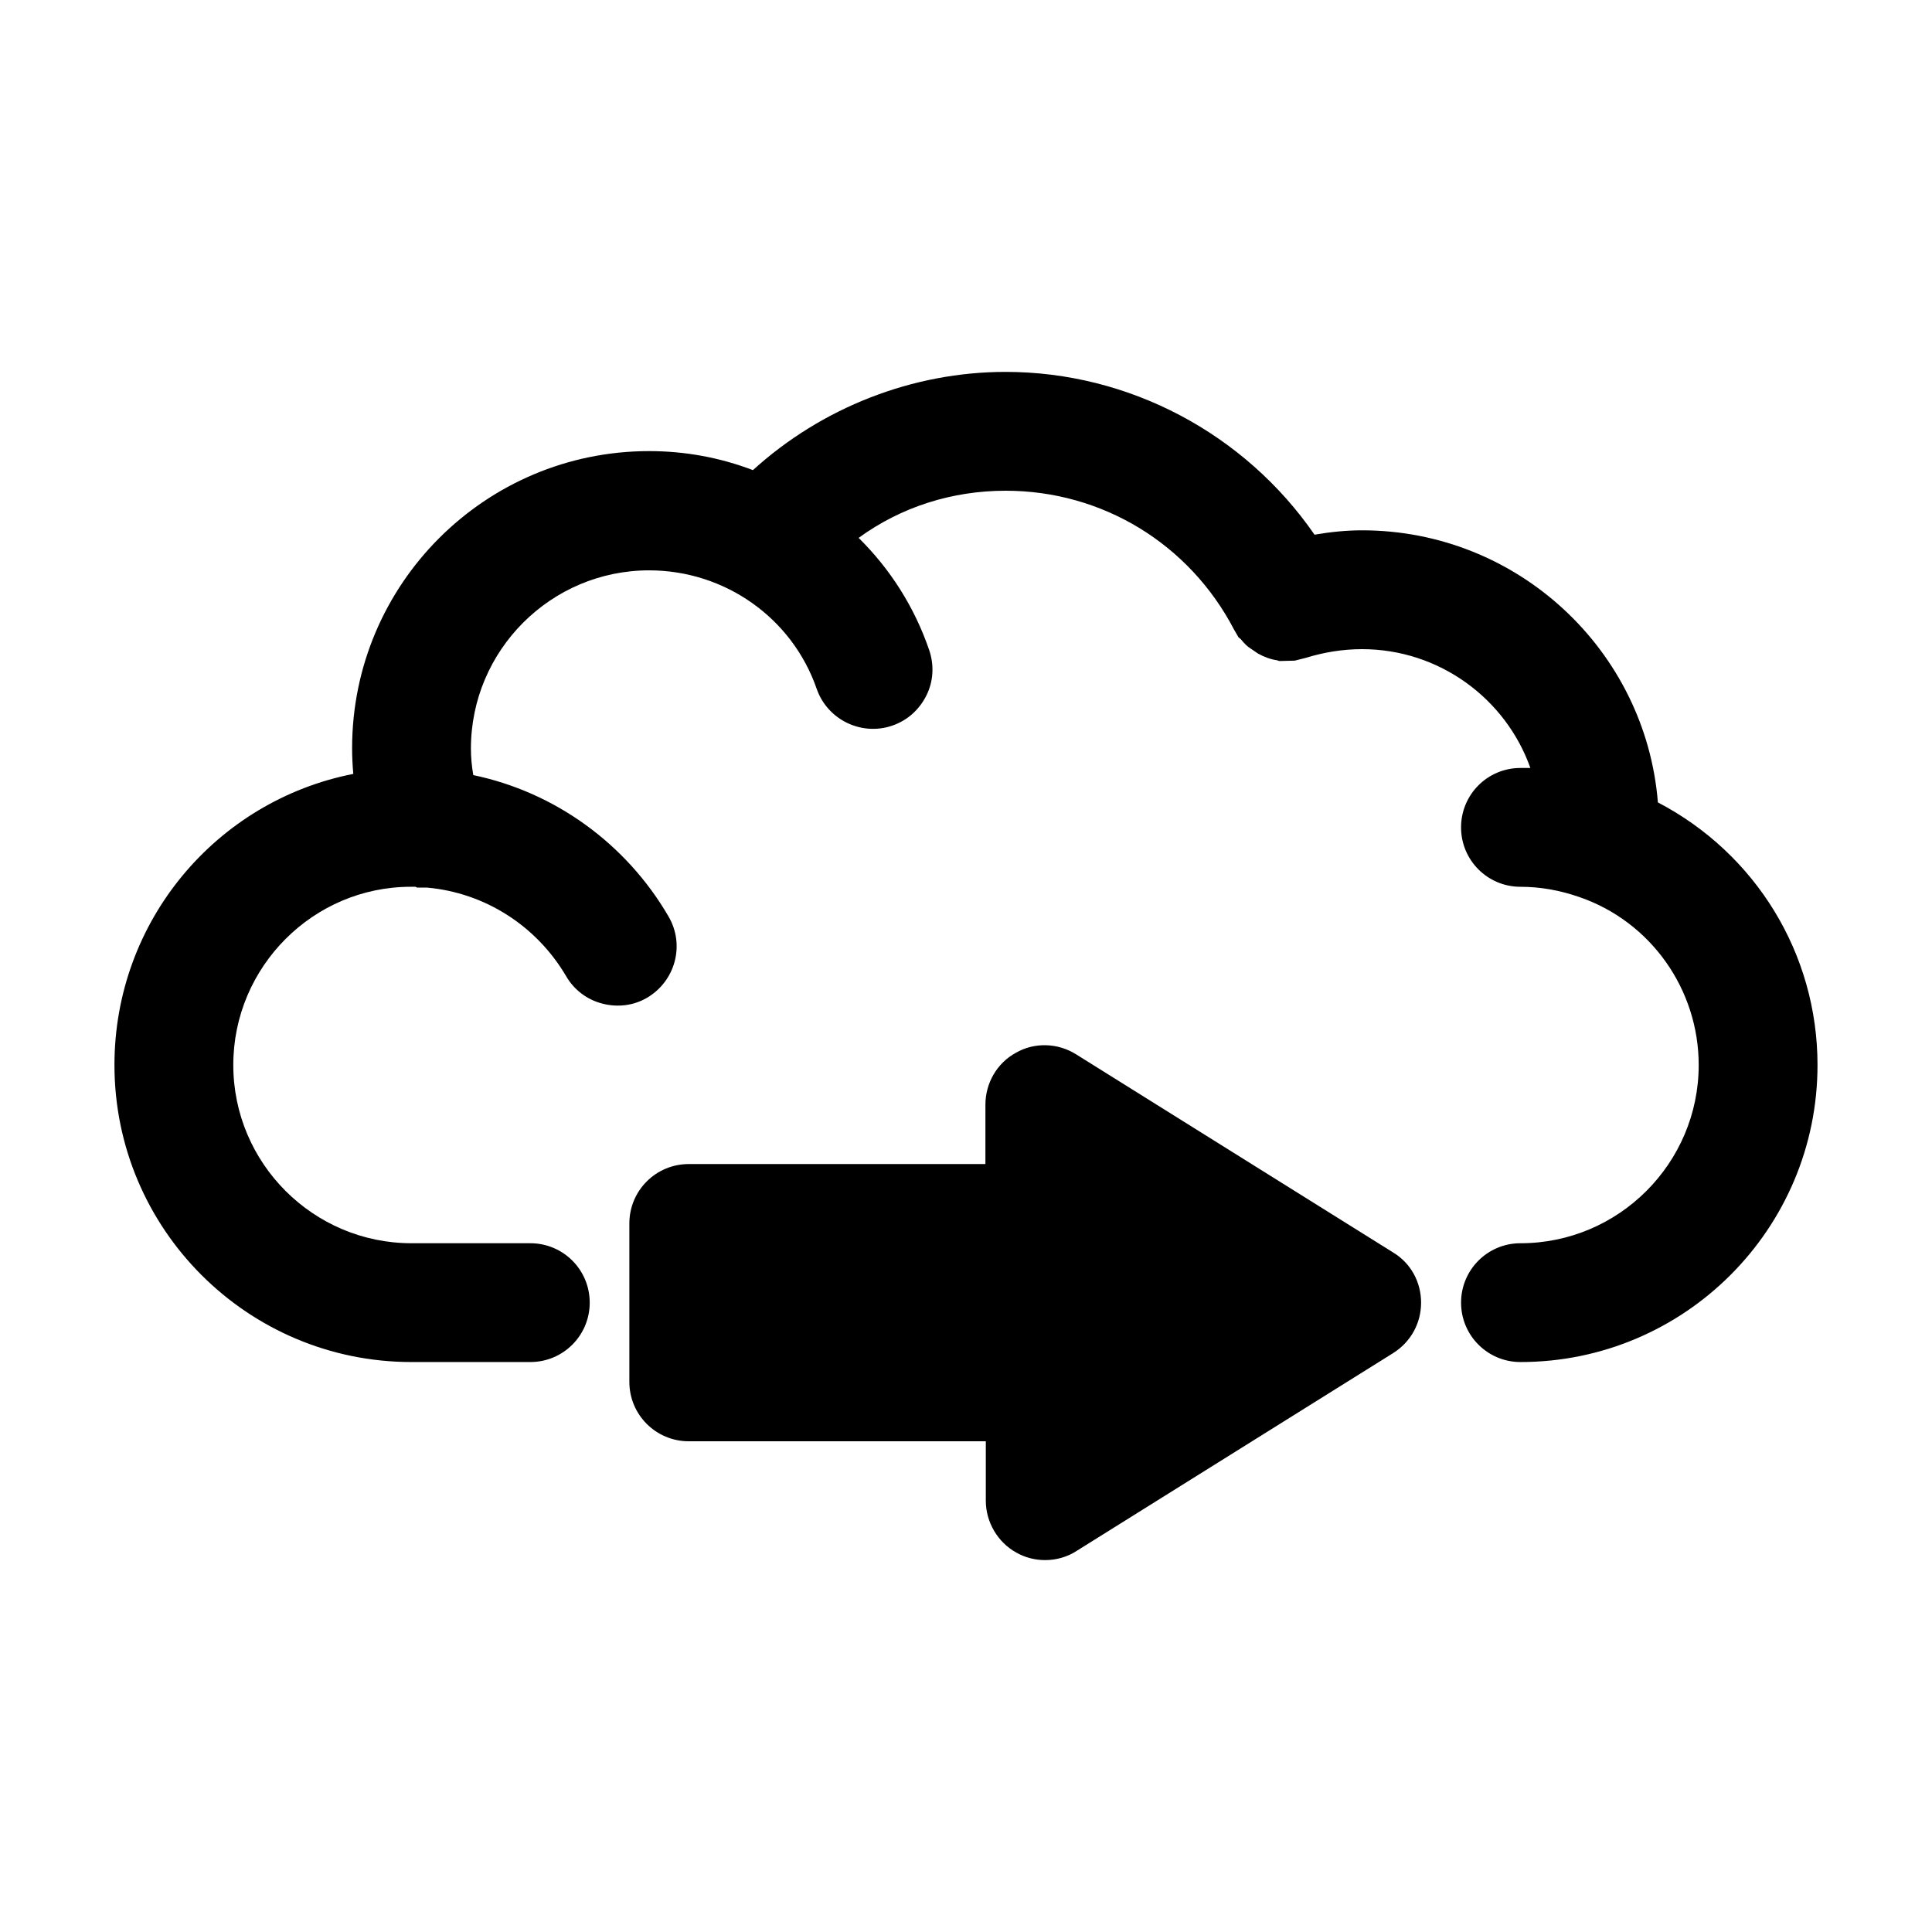
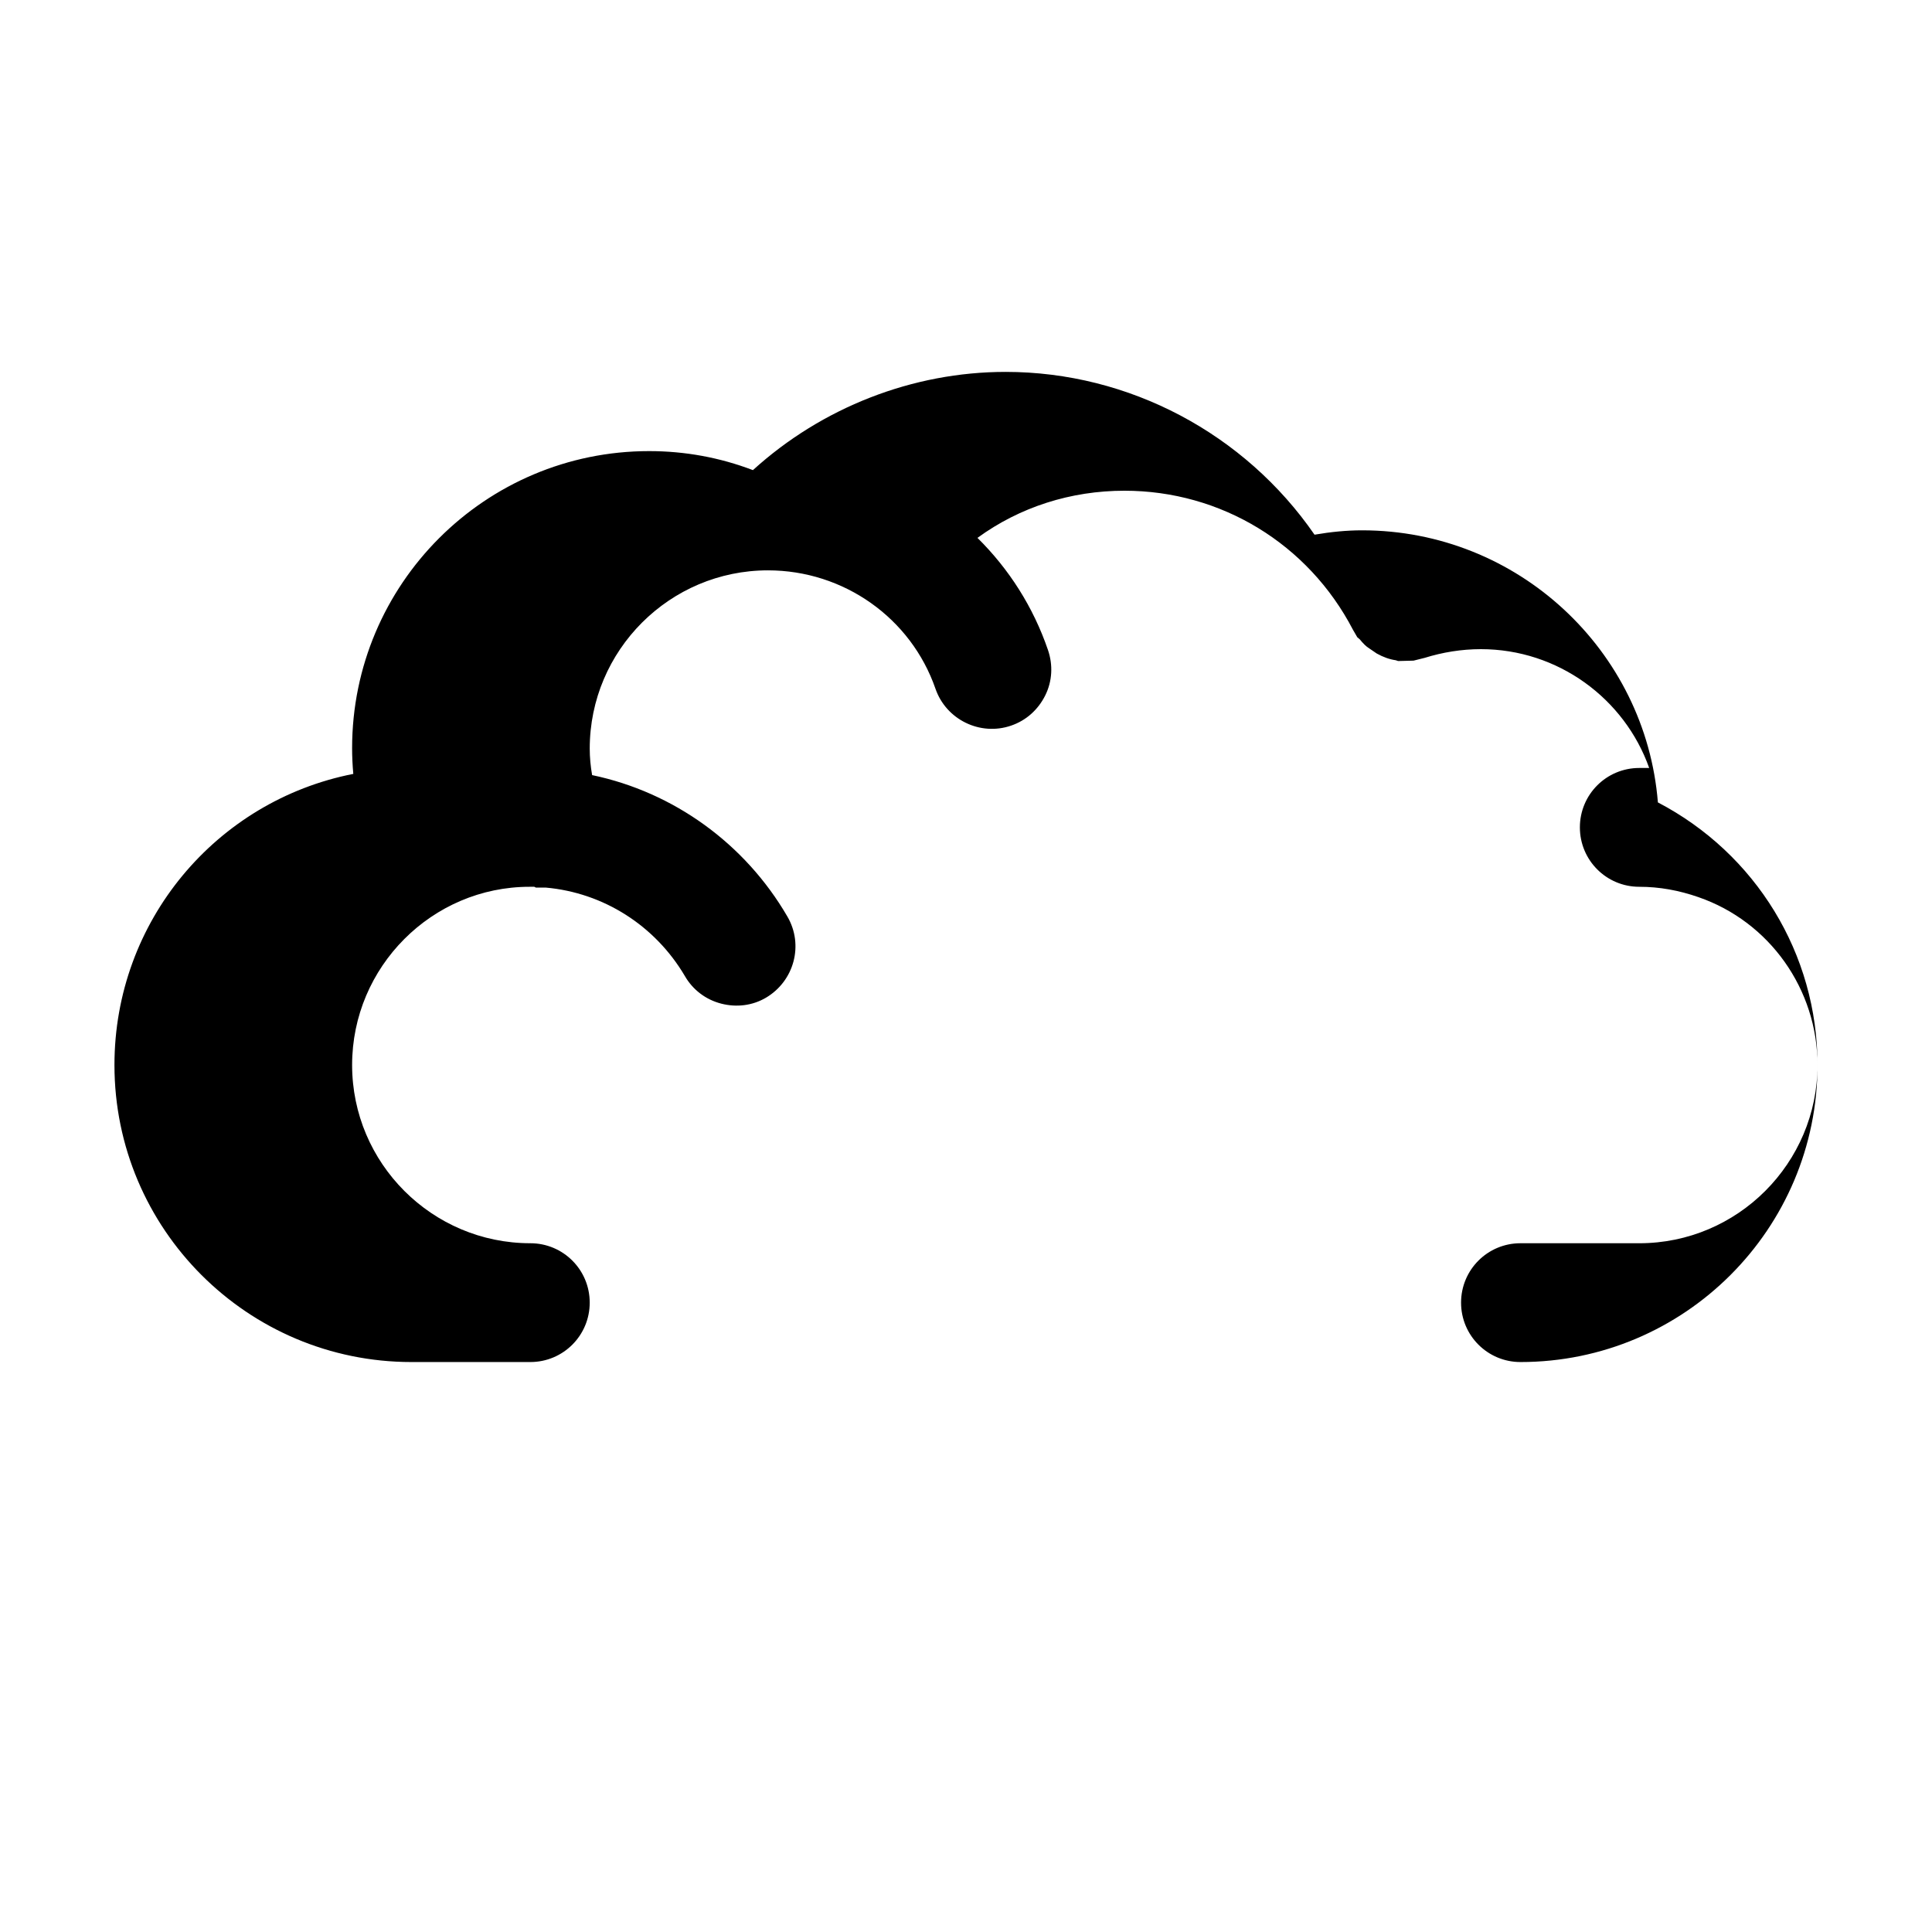
<svg xmlns="http://www.w3.org/2000/svg" fill="#000000" width="800px" height="800px" version="1.1" viewBox="144 144 512 512">
  <g>
-     <path d="m546.94 473.47c-8.711 0-15.742 7.031-15.742 15.742 0 8.711 7.031 15.742 15.742 15.742 43.453 0 78.719-35.266 78.719-78.719 0-29.492-16.375-56.047-42.301-69.59-3.25-40.305-37.152-72.105-78.402-72.105-4.094 0-8.293 0.418-12.594 1.156-18.473-26.766-49.121-43.141-81.867-43.141-24.664 0-48.703 9.445-66.965 26.031-8.816-3.359-18.055-5.039-27.5-5.039-43.453 0-78.719 35.266-78.719 78.719 0 2.203 0.105 4.512 0.316 6.824-36.32 7.137-63.297 39.043-63.297 77.145 0 43.453 35.266 78.719 78.719 78.719h31.488c8.711 0 15.742-7.031 15.742-15.742 0.004-8.711-7.027-15.742-15.738-15.742h-31.488c-26.031 0-47.23-21.203-47.23-47.23-0.004-26.035 21.199-47.234 47.02-47.234h1.156 0.105l0.418 0.211h2.625c15.324 1.363 28.969 10.078 36.84 23.406 2.098 3.672 5.562 6.297 9.656 7.348 4.094 1.051 8.293 0.523 11.859-1.574 7.453-4.41 10.078-13.961 5.668-21.516-11.23-19.312-30.125-32.957-51.746-37.473-0.418-2.414-0.629-4.723-0.629-7.031 0-26.031 21.203-47.23 47.23-47.23 20.047 0 37.891 12.594 44.398 31.383 2.832 8.188 11.859 12.594 20.047 9.762 3.988-1.363 7.137-4.199 9.027-7.977s2.098-8.082 0.734-12.07c-3.883-11.336-10.285-21.41-18.684-29.703 11.234-8.195 24.773-12.496 38.945-12.496 25.609 0 48.703 14.066 60.562 36.84l1.156 1.996 0.629 0.523c0.84 1.051 1.785 1.996 2.519 2.414l1.996 1.363c1.68 0.945 3.465 1.574 5.039 1.785l0.629 0.211 4.094-0.105 2.938-0.734c4.719-1.469 9.758-2.309 14.898-2.309 20.469 0 38.102 13.121 44.609 31.488h-2.625c-8.711 0-15.742 7.031-15.742 15.742 0 8.711 7.031 15.746 15.742 15.746 5.352 0 10.496 0.945 15.641 2.731 18.895 6.508 31.594 24.457 31.594 44.504 0 26.027-21.203 47.23-47.234 47.23z" />
-     <path d="m413.33 555.45c2.414 1.363 5.039 1.992 7.664 1.992 2.938 0 5.879-0.84 8.293-2.414l83.969-52.48c4.617-2.938 7.348-7.871 7.348-13.328 0-5.457-2.731-10.496-7.453-13.328l-83.969-52.48c-4.828-3.043-11.02-3.254-15.953-0.418-5.039 2.731-8.082 8.082-8.082 13.75l-0.004 15.742h-78.613c-8.711 0-15.742 7.031-15.742 15.742v41.984c0 8.711 7.031 15.742 15.742 15.742h78.719v15.742c0 5.672 3.148 11.023 8.082 13.754z" />
+     <path d="m546.94 473.47c-8.711 0-15.742 7.031-15.742 15.742 0 8.711 7.031 15.742 15.742 15.742 43.453 0 78.719-35.266 78.719-78.719 0-29.492-16.375-56.047-42.301-69.59-3.25-40.305-37.152-72.105-78.402-72.105-4.094 0-8.293 0.418-12.594 1.156-18.473-26.766-49.121-43.141-81.867-43.141-24.664 0-48.703 9.445-66.965 26.031-8.816-3.359-18.055-5.039-27.5-5.039-43.453 0-78.719 35.266-78.719 78.719 0 2.203 0.105 4.512 0.316 6.824-36.32 7.137-63.297 39.043-63.297 77.145 0 43.453 35.266 78.719 78.719 78.719h31.488c8.711 0 15.742-7.031 15.742-15.742 0.004-8.711-7.027-15.742-15.738-15.742c-26.031 0-47.23-21.203-47.23-47.23-0.004-26.035 21.199-47.234 47.02-47.234h1.156 0.105l0.418 0.211h2.625c15.324 1.363 28.969 10.078 36.84 23.406 2.098 3.672 5.562 6.297 9.656 7.348 4.094 1.051 8.293 0.523 11.859-1.574 7.453-4.41 10.078-13.961 5.668-21.516-11.23-19.312-30.125-32.957-51.746-37.473-0.418-2.414-0.629-4.723-0.629-7.031 0-26.031 21.203-47.23 47.23-47.23 20.047 0 37.891 12.594 44.398 31.383 2.832 8.188 11.859 12.594 20.047 9.762 3.988-1.363 7.137-4.199 9.027-7.977s2.098-8.082 0.734-12.07c-3.883-11.336-10.285-21.41-18.684-29.703 11.234-8.195 24.773-12.496 38.945-12.496 25.609 0 48.703 14.066 60.562 36.84l1.156 1.996 0.629 0.523c0.84 1.051 1.785 1.996 2.519 2.414l1.996 1.363c1.68 0.945 3.465 1.574 5.039 1.785l0.629 0.211 4.094-0.105 2.938-0.734c4.719-1.469 9.758-2.309 14.898-2.309 20.469 0 38.102 13.121 44.609 31.488h-2.625c-8.711 0-15.742 7.031-15.742 15.742 0 8.711 7.031 15.746 15.742 15.746 5.352 0 10.496 0.945 15.641 2.731 18.895 6.508 31.594 24.457 31.594 44.504 0 26.027-21.203 47.23-47.234 47.23z" />
  </g>
</svg>